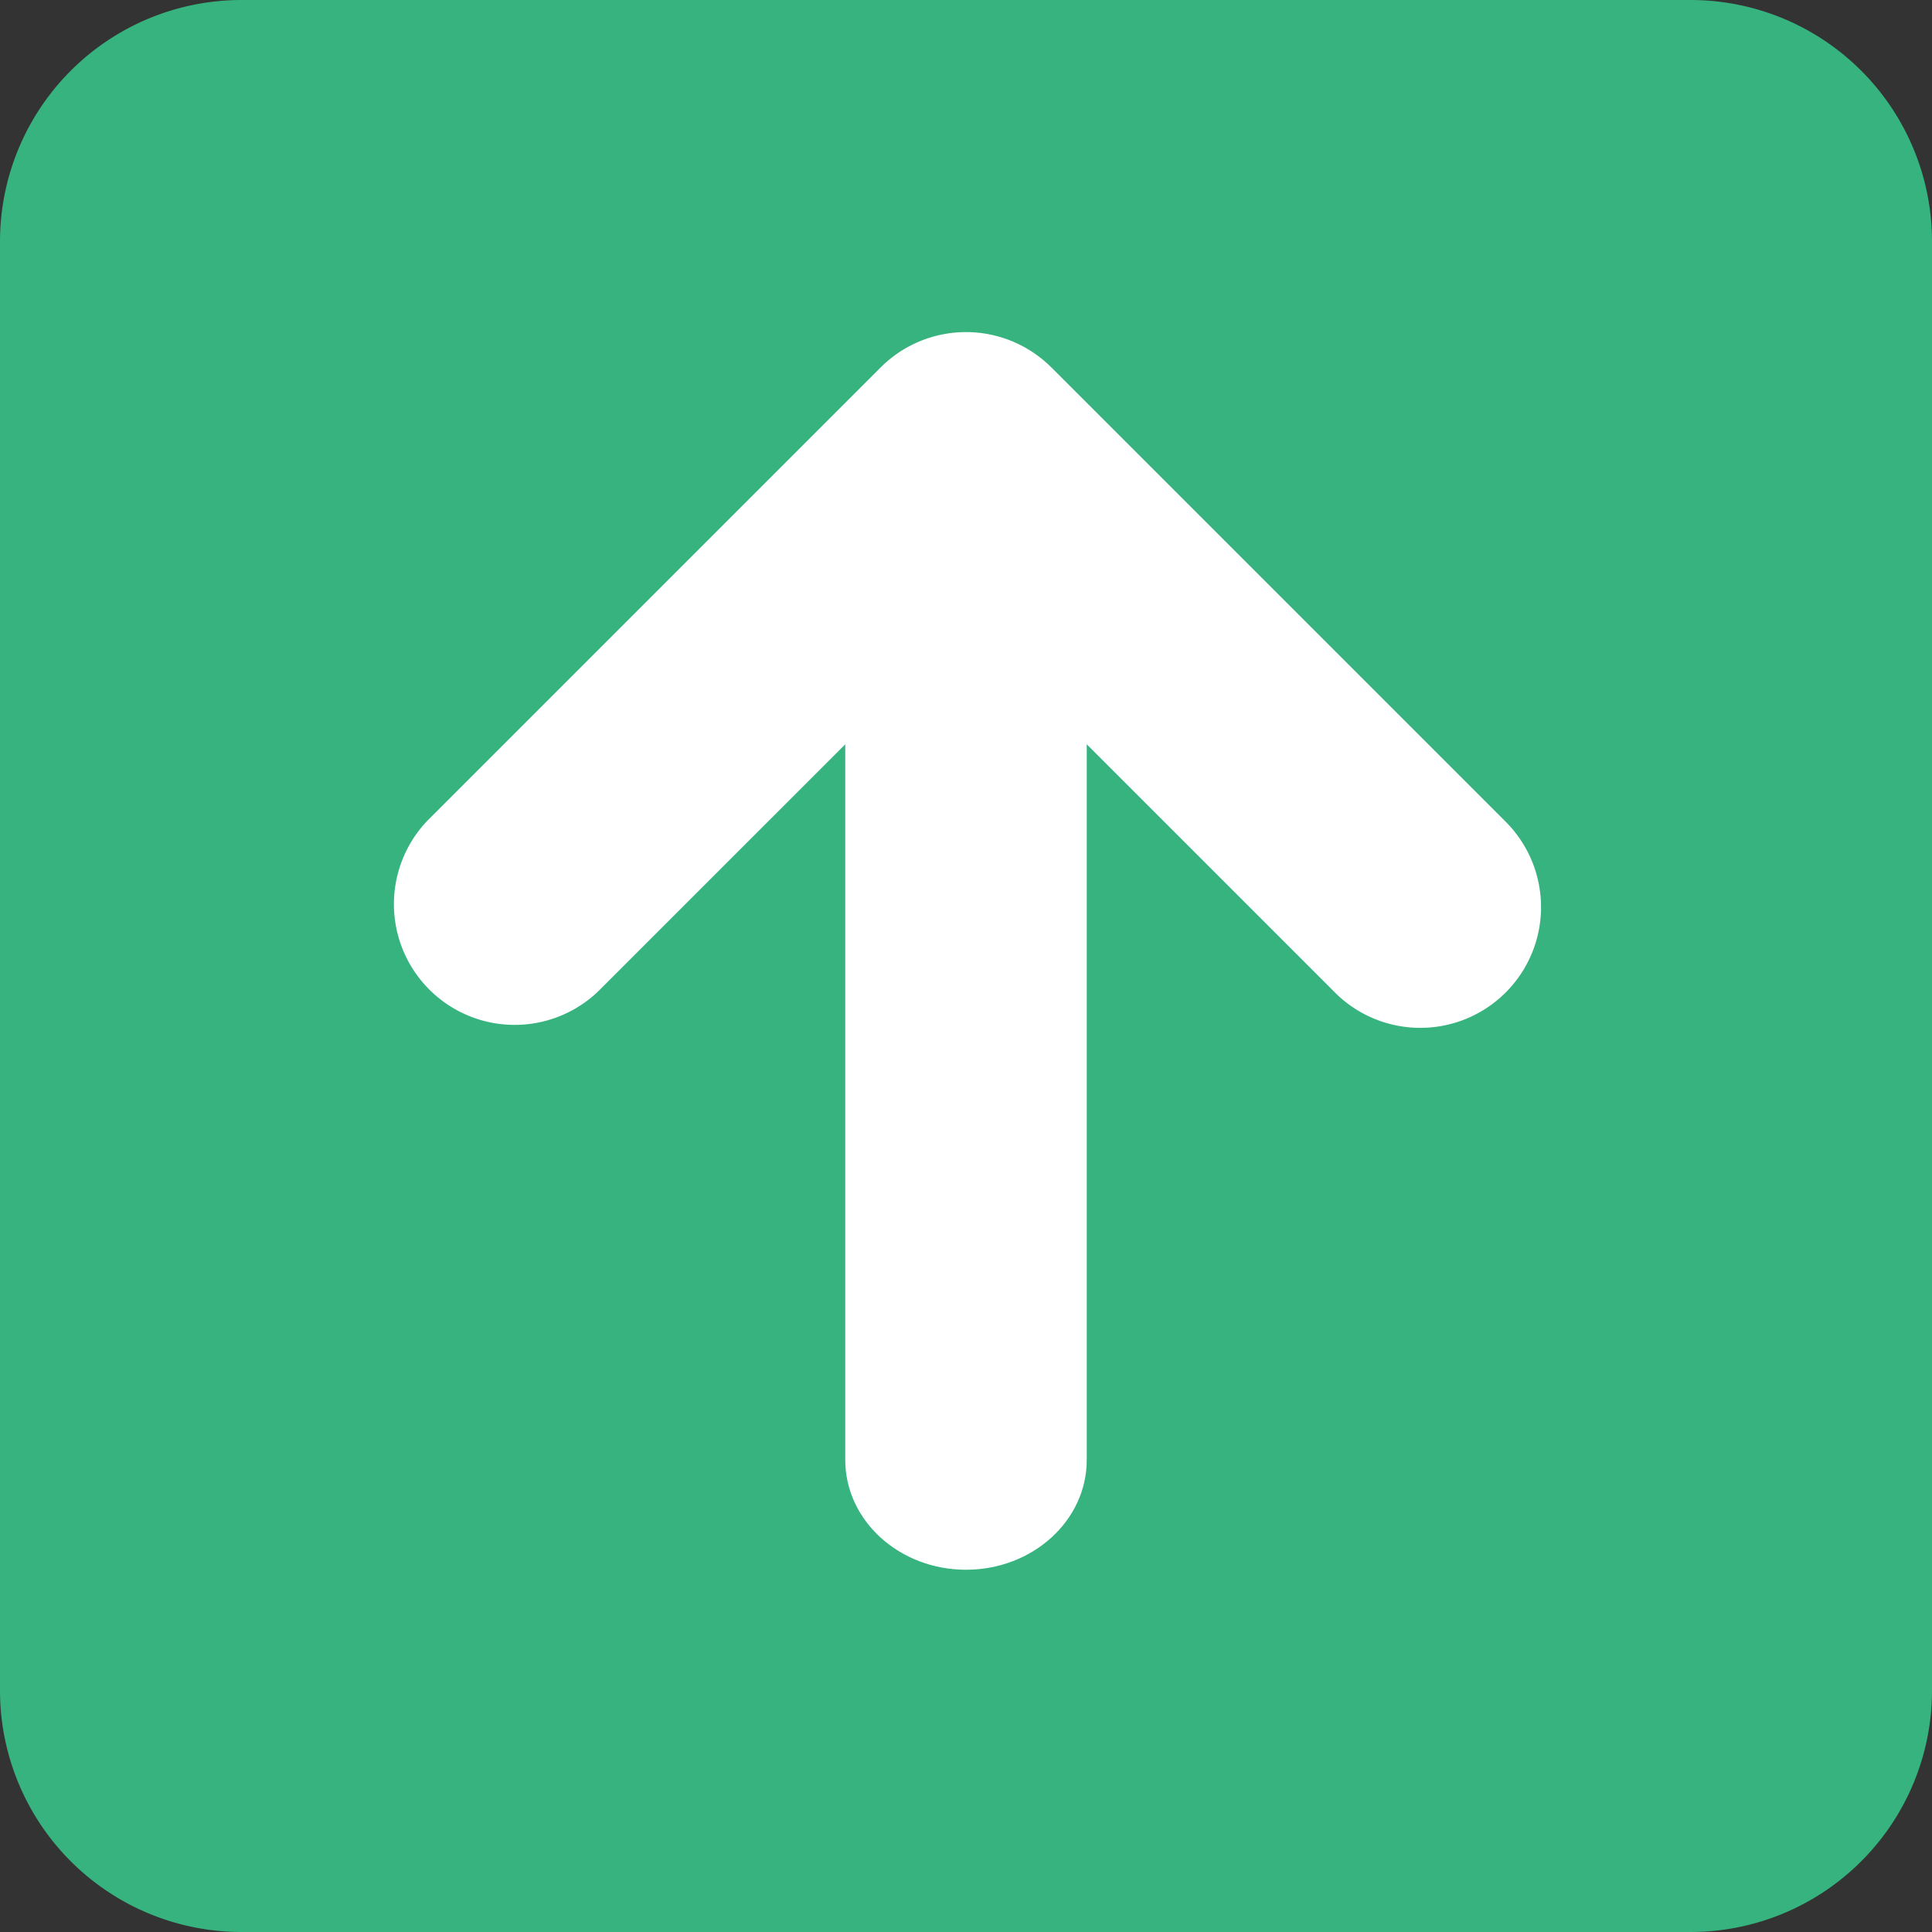
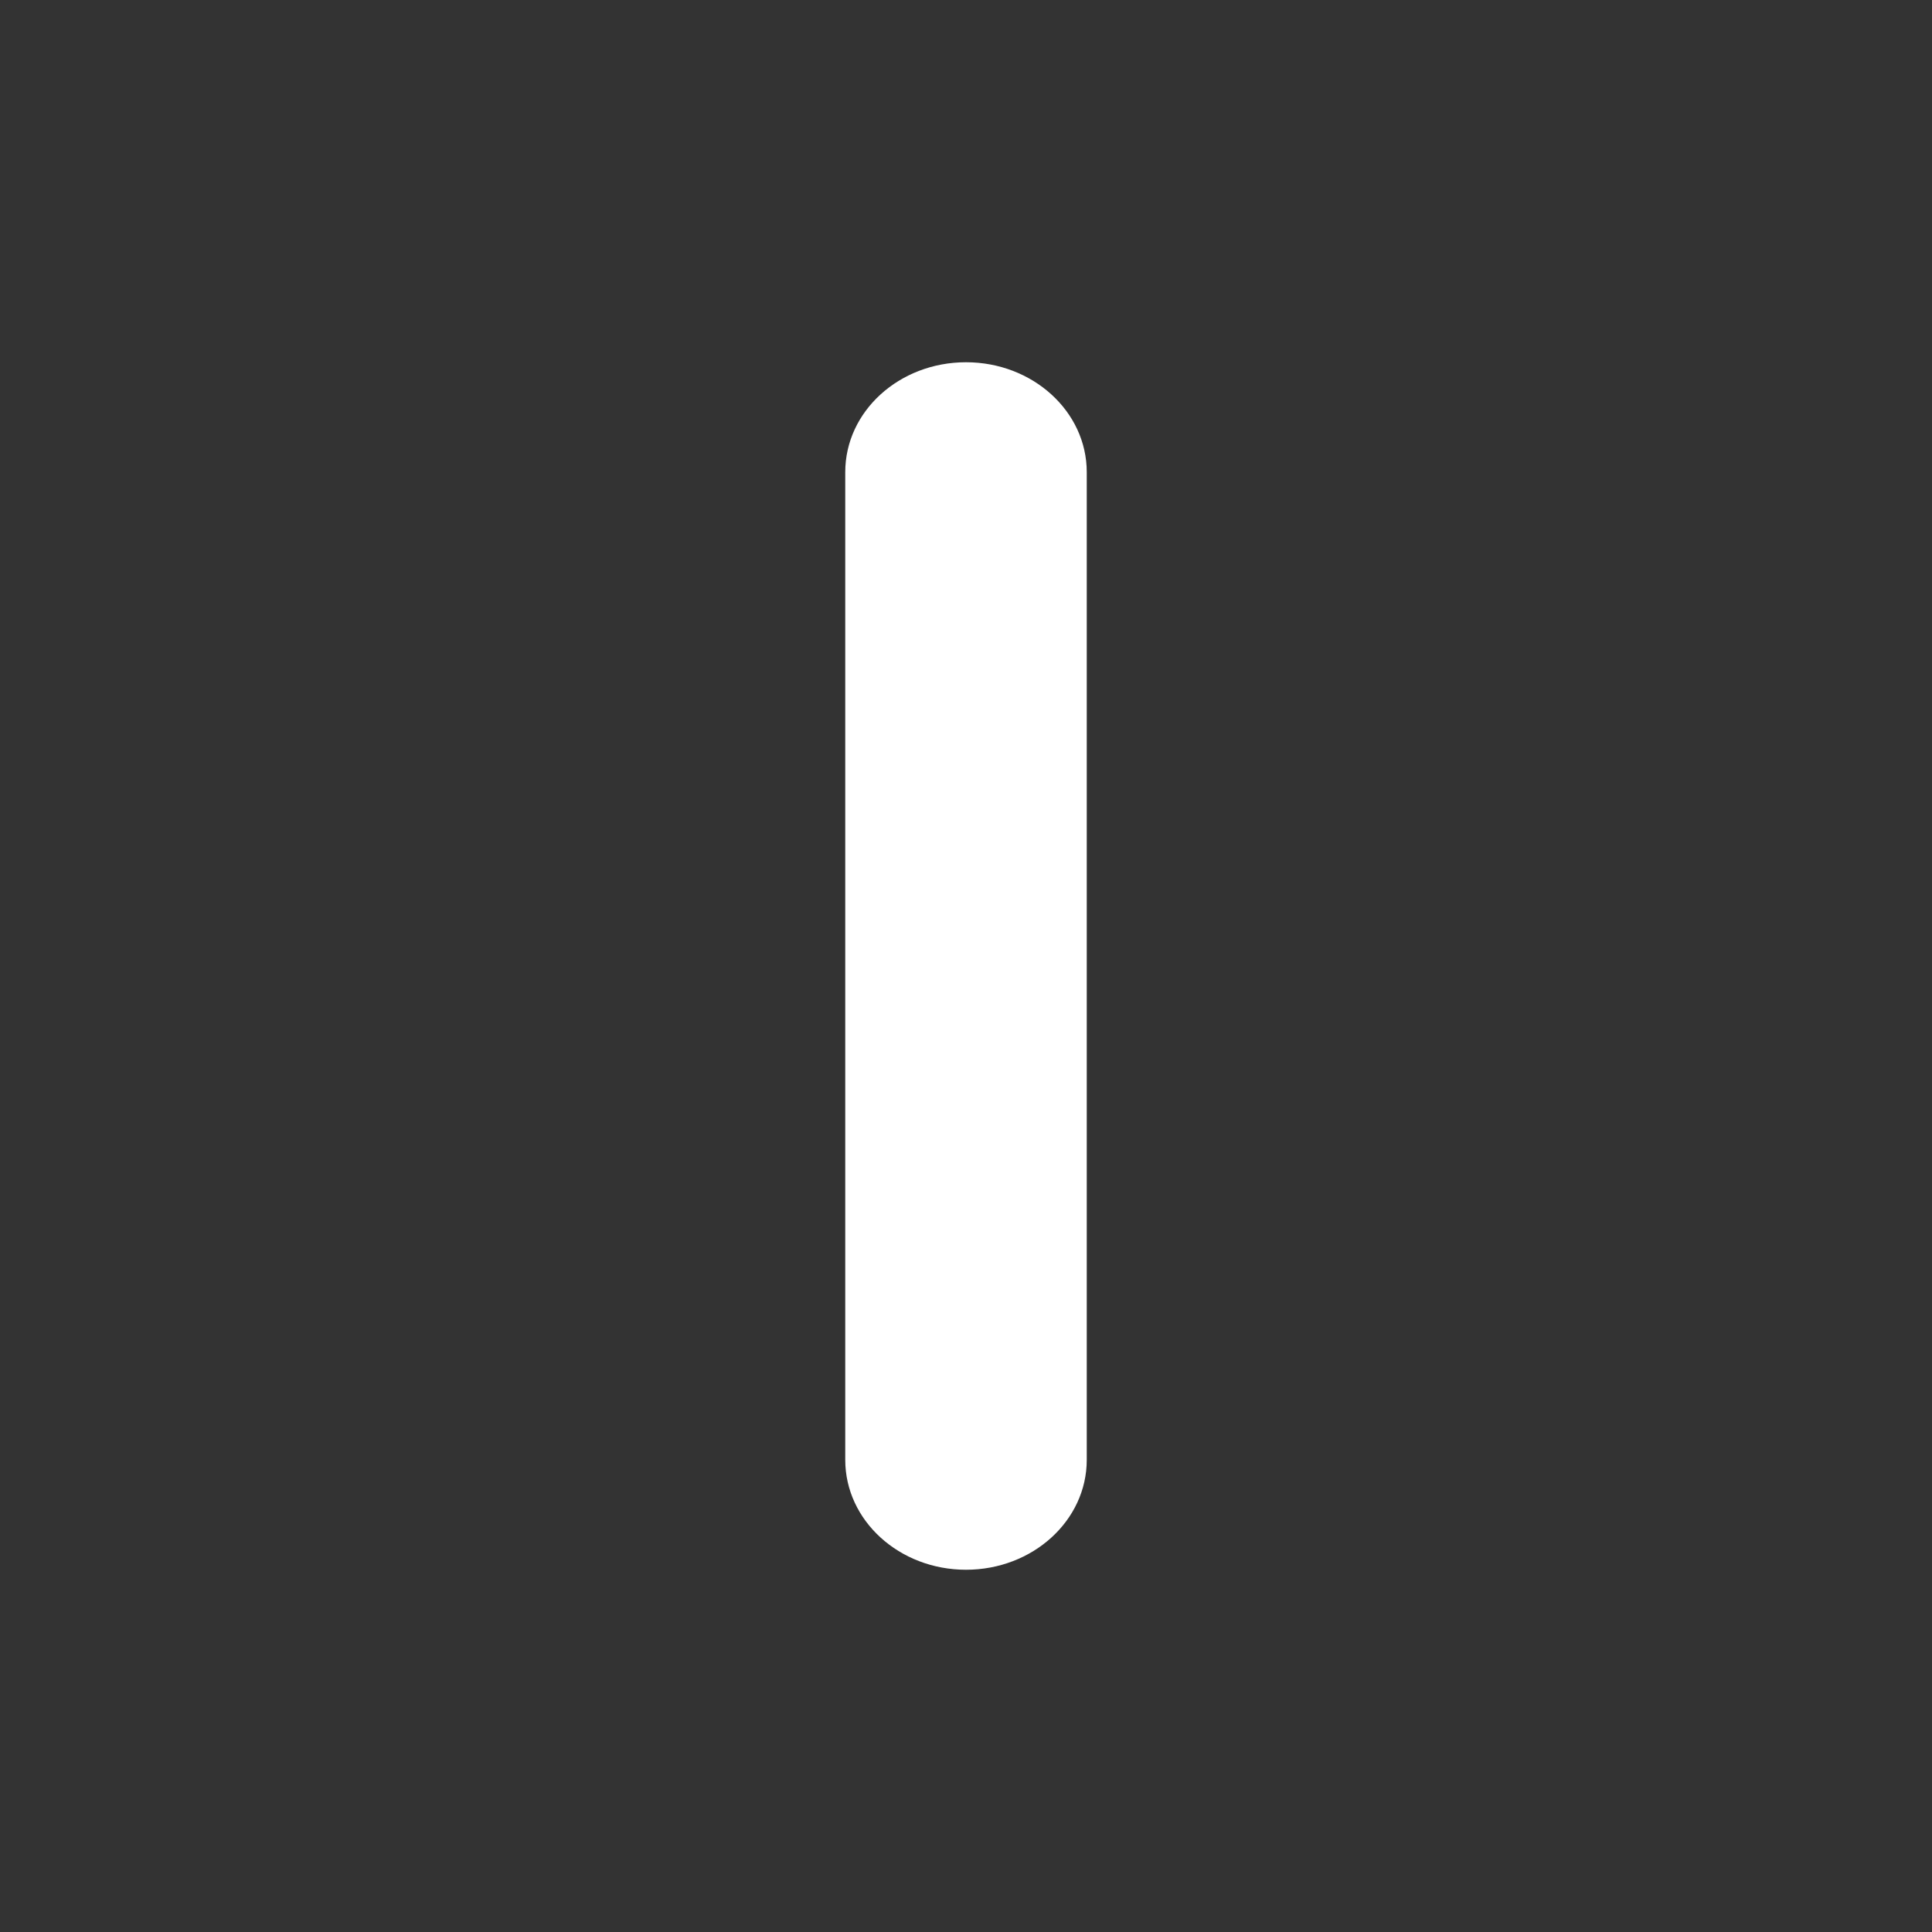
<svg xmlns="http://www.w3.org/2000/svg" width="16" height="16" viewbox="0 0 16 16">
  <rect width="100%" height="100%" fill="#333333" stroke="none" />
  <g fill="none" fill-rule="evenodd">
-     <path d="M0 2.002A2 2 0 0 1 2.002 0h11.996A2 2 0 0 1 16 2.002v11.996A2 2 0 0 1 13.998 16H2.002A2 2 0 0 1 0 13.998V2.002z" fill="#36B37E" />
    <path d="M9 12.09c0 .503-.448.91-1 .91s-1-.407-1-.91V3.91C7 3.406 7.448 3 8 3s1 .407 1 .91v8.18z" fill="#FFF" fill-rule="nonzero" />
-     <path d="M4.957 8.207a1 1 0 0 1-1.414-1.414l3.75-3.75a1 1 0 0 1 1.414 0l3.75 3.75a1 1 0 1 1-1.414 1.414L8 5.164 4.957 8.207z" fill="#FFF" fill-rule="nonzero" />
  </g>
</svg>